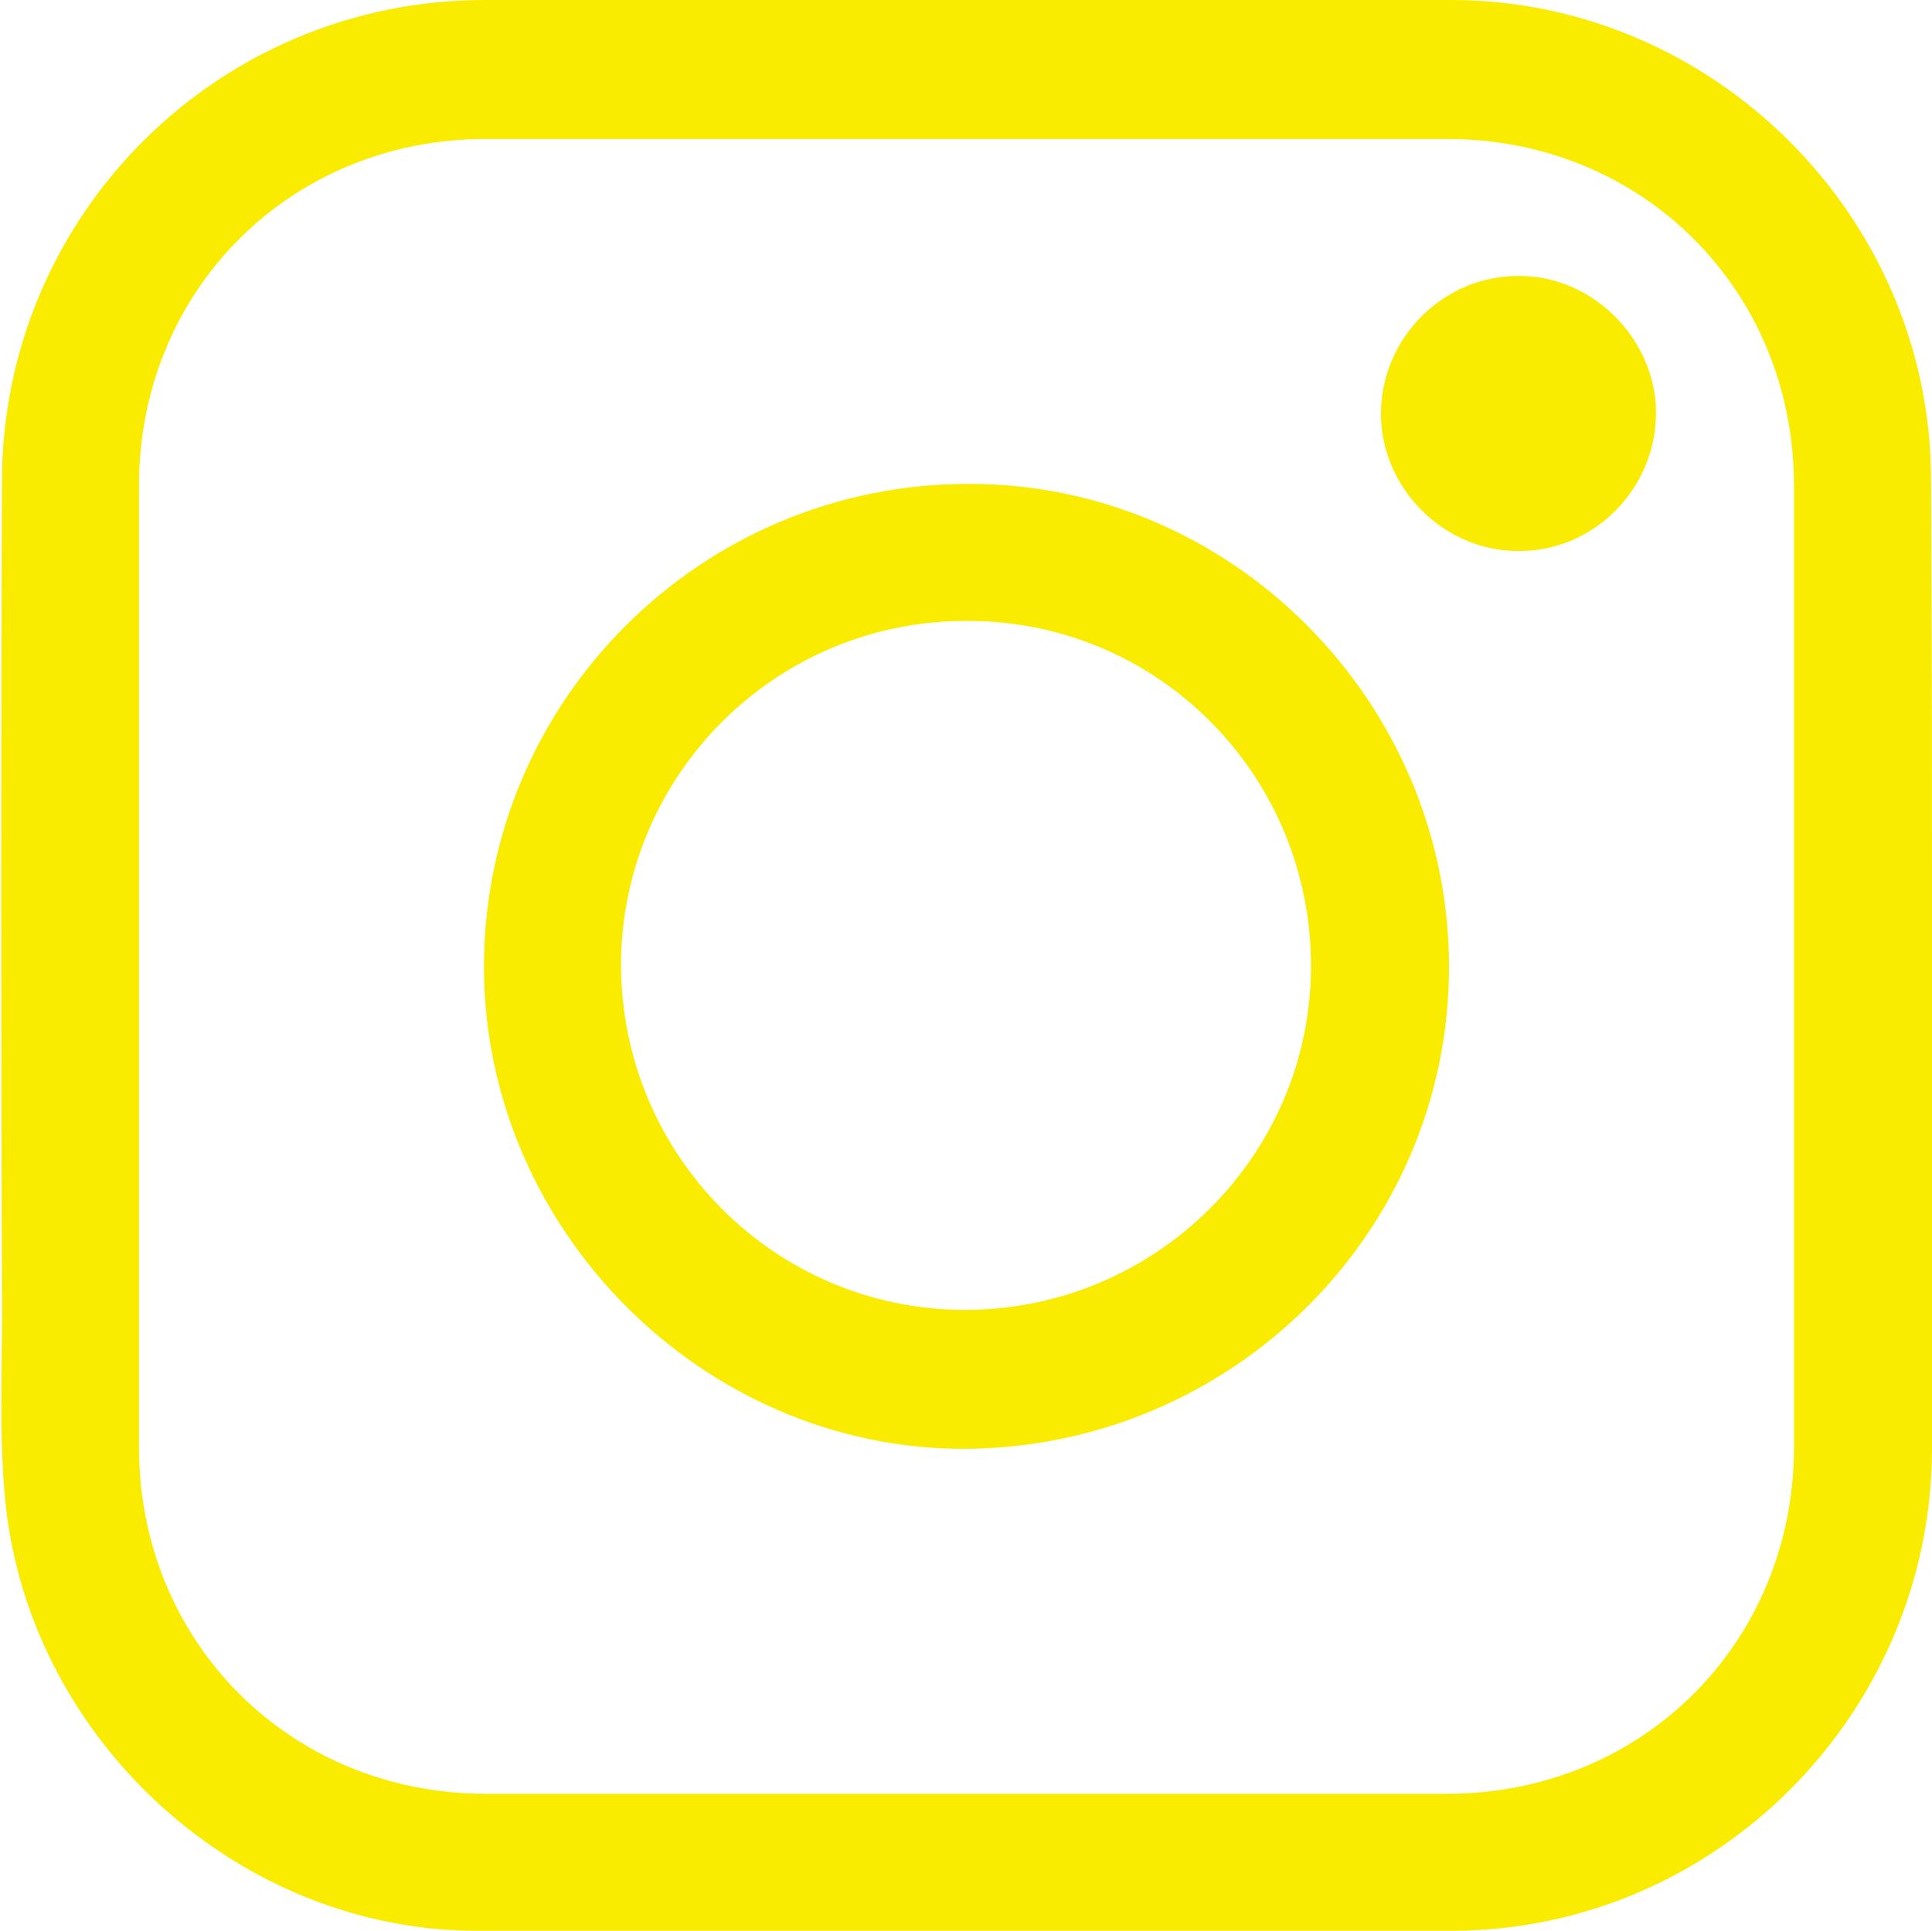
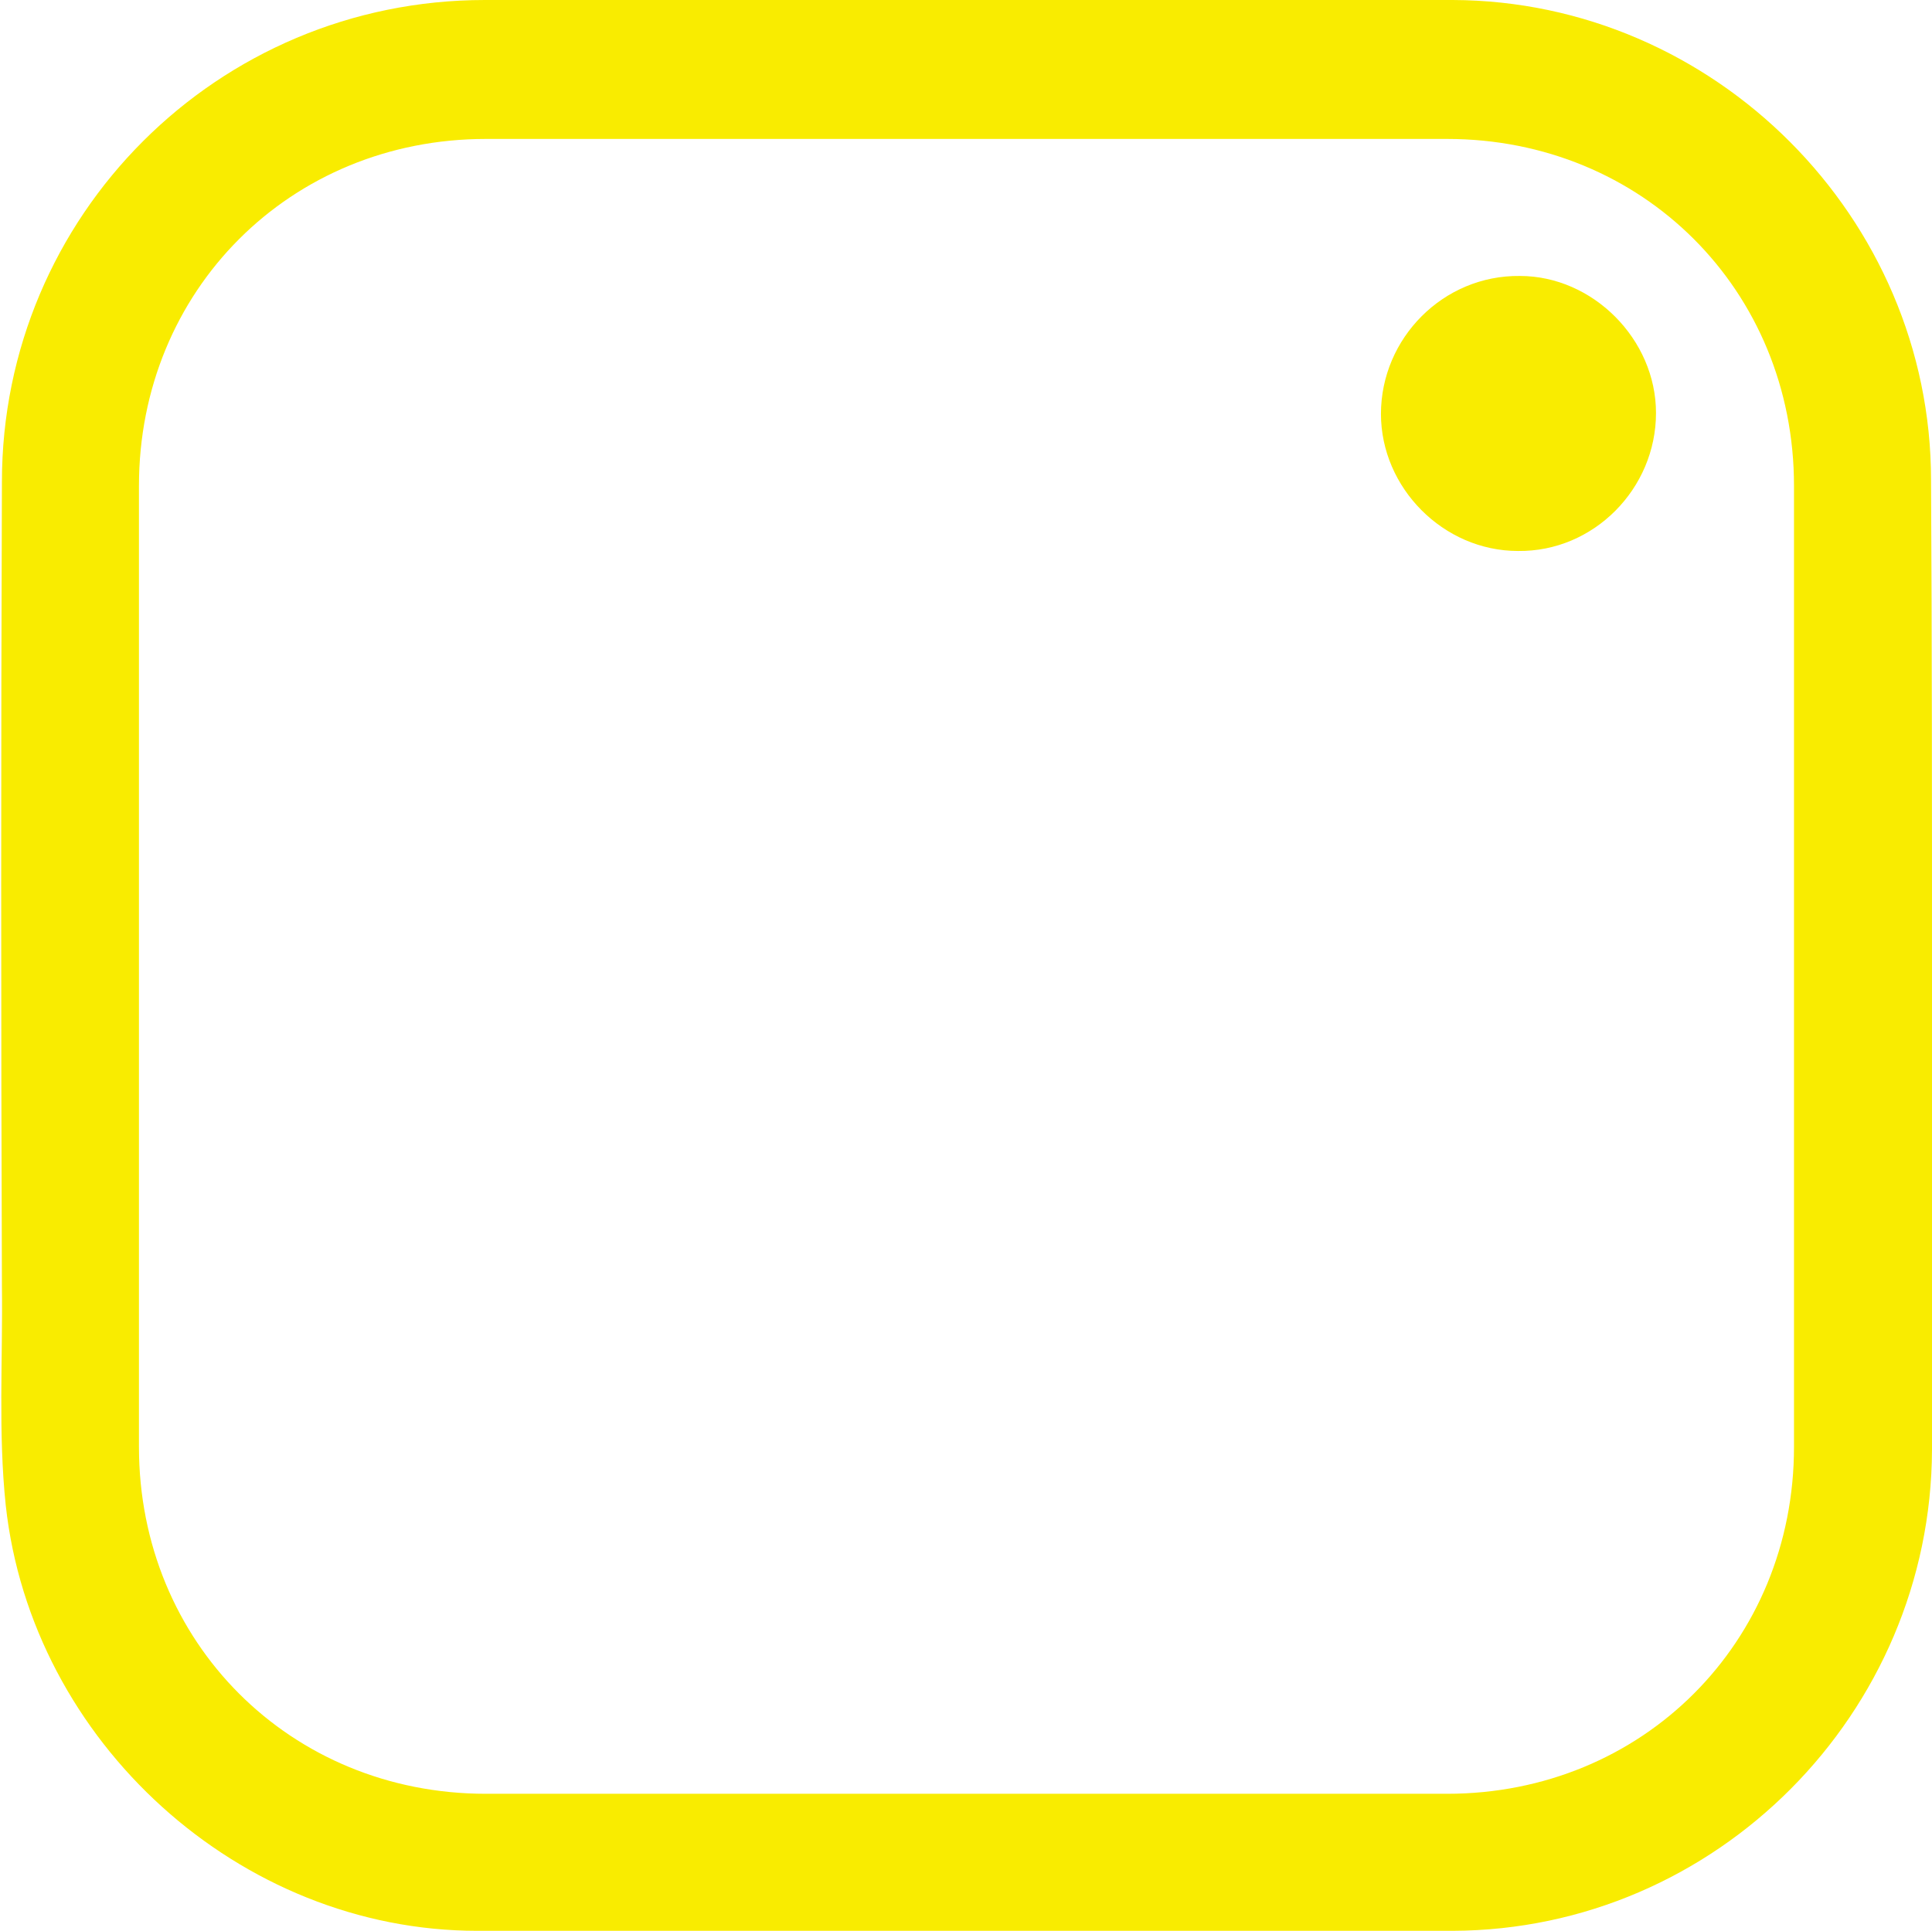
<svg xmlns="http://www.w3.org/2000/svg" version="1.1" id="Layer_1" x="0px" y="0px" viewBox="0 0 20.16 20.15" style="enable-background:new 0 0 20.16 20.15;" xml:space="preserve">
  <style type="text/css">
	.st0{fill:#F9EC00;}
</style>
  <g id="Re6gxv_2_">
    <g>
      <path class="st0" d="M20.16,10.09c0,1.68,0,3.36,0,5.04c-0.01,2.75-2.25,5.01-5,5.02c-3.39,0.01-6.79,0.01-10.18,0    c-2.48,0-4.65-1.97-4.92-4.44c-0.08-0.76-0.03-1.53-0.04-2.29c-0.01-2.8-0.01-5.59,0-8.39c0-2.78,2.25-5.03,5.04-5.03    C8.42,0,11.79,0,15.16,0c2.73,0.01,4.99,2.27,4.99,5.01C20.16,6.71,20.16,8.4,20.16,10.09z M18.72,10.08c0-1.67,0-3.34,0-5.01    c0-2.04-1.58-3.62-3.62-3.62c-3.34,0-6.68,0-10.03,0c-2.04,0-3.62,1.58-3.62,3.62c0,3.34,0,6.68,0,10.03    c0,2.04,1.58,3.62,3.62,3.62c3.34,0,6.68,0,10.03,0c2.04,0,3.62-1.58,3.62-3.62C18.72,13.42,18.72,11.75,18.72,10.08z" />
-       <path class="st0" d="M15.12,10.09c0,2.78-2.28,5.03-5.08,5.03c-2.72-0.01-4.99-2.3-4.99-5.03c0-2.79,2.28-5.05,5.07-5.04    C12.86,5.05,15.12,7.33,15.12,10.09z M10.07,13.67c1.98,0,3.6-1.6,3.61-3.57c0.01-2-1.59-3.62-3.58-3.62    c-2-0.01-3.61,1.6-3.62,3.58C6.48,12.06,8.09,13.67,10.07,13.67z" />
      <path class="st0" d="M17.28,4.31c0,0.79-0.65,1.45-1.44,1.44c-0.78,0-1.43-0.66-1.43-1.43c0-0.79,0.65-1.45,1.45-1.44    C16.62,2.88,17.28,3.54,17.28,4.31z" />
    </g>
  </g>
</svg>